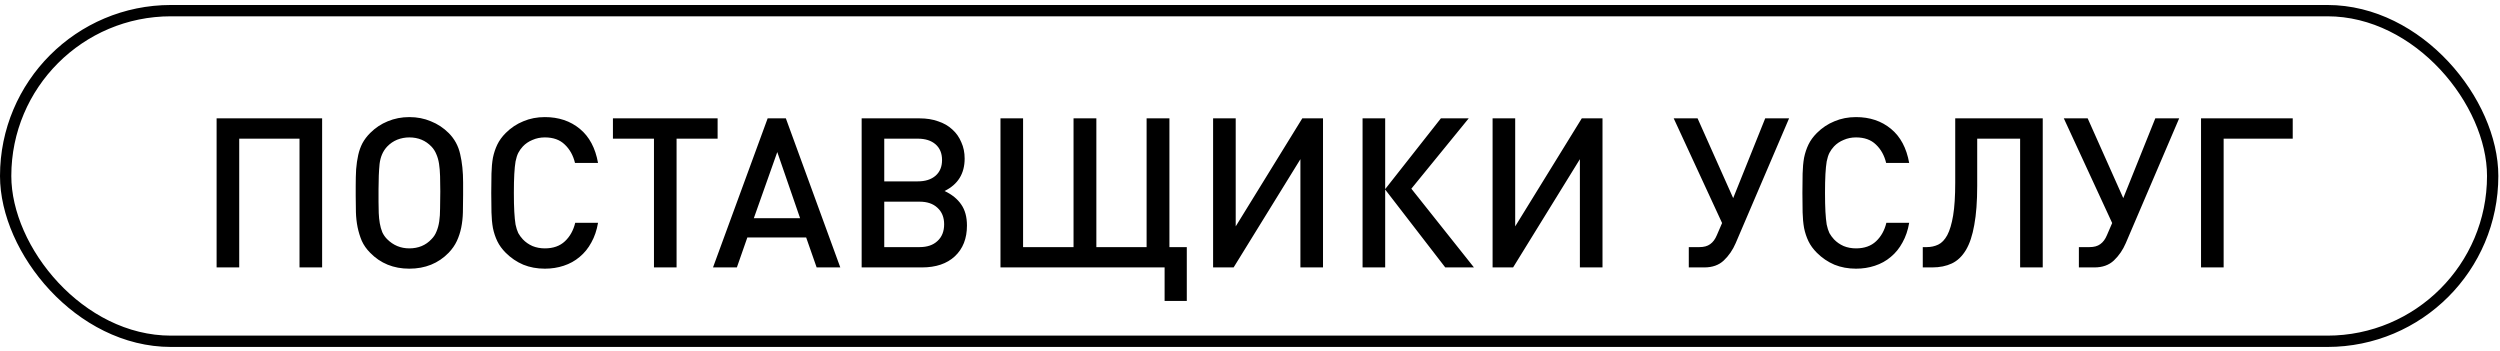
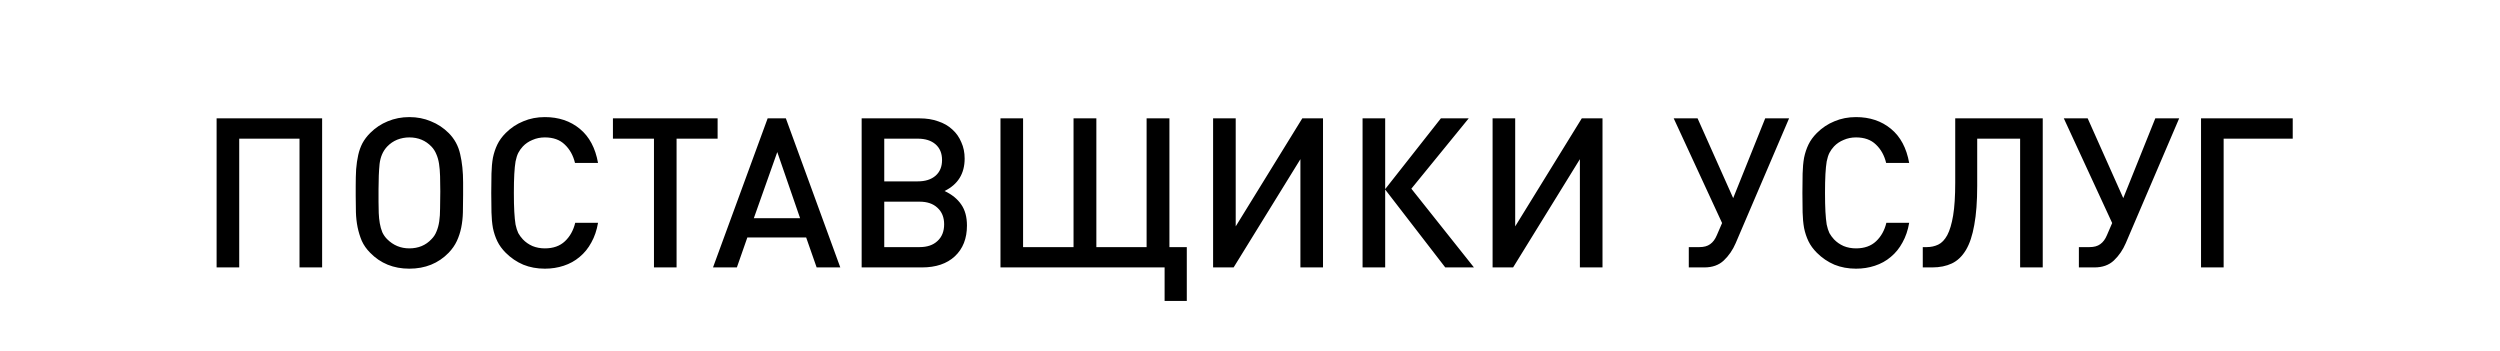
<svg xmlns="http://www.w3.org/2000/svg" width="221" height="31" viewBox="0 0 221 31" fill="none">
  <path d="M26.477 23.64V12.258H21.147V23.64H19.148V10.463H28.476V23.64H26.477ZM40.939 17.236C40.939 17.779 40.933 18.291 40.92 18.772C40.908 19.241 40.859 19.691 40.772 20.123C40.686 20.543 40.556 20.938 40.384 21.308C40.211 21.678 39.97 22.023 39.662 22.344C38.749 23.282 37.589 23.751 36.183 23.751C34.788 23.751 33.635 23.282 32.722 22.344C32.401 22.023 32.154 21.672 31.981 21.289C31.821 20.907 31.698 20.506 31.611 20.086C31.525 19.654 31.476 19.21 31.463 18.754C31.451 18.285 31.445 17.804 31.445 17.31V16.44C31.445 15.897 31.457 15.404 31.482 14.96C31.519 14.503 31.58 14.084 31.667 13.701C31.753 13.319 31.877 12.973 32.037 12.665C32.21 12.344 32.438 12.042 32.722 11.758C33.178 11.302 33.696 10.956 34.276 10.722C34.868 10.475 35.504 10.351 36.183 10.351C36.873 10.351 37.509 10.475 38.089 10.722C38.681 10.956 39.205 11.302 39.662 11.758C40.18 12.276 40.519 12.899 40.68 13.627C40.852 14.355 40.939 15.188 40.939 16.126V17.236ZM38.922 16.922C38.922 16.428 38.916 15.978 38.903 15.57C38.891 15.163 38.86 14.799 38.811 14.479C38.761 14.158 38.681 13.874 38.57 13.627C38.471 13.38 38.329 13.158 38.144 12.961C37.626 12.418 36.972 12.147 36.183 12.147C35.812 12.147 35.455 12.214 35.109 12.35C34.776 12.486 34.48 12.69 34.221 12.961C33.851 13.356 33.629 13.868 33.554 14.497C33.493 15.126 33.462 15.867 33.462 16.718V17.847C33.462 18.18 33.468 18.507 33.48 18.828C33.493 19.149 33.524 19.451 33.573 19.735C33.622 20.018 33.696 20.284 33.795 20.53C33.906 20.765 34.048 20.968 34.221 21.141C34.764 21.684 35.418 21.956 36.183 21.956C36.984 21.956 37.639 21.684 38.144 21.141C38.342 20.944 38.49 20.715 38.589 20.456C38.7 20.197 38.78 19.901 38.829 19.568C38.878 19.235 38.903 18.852 38.903 18.421C38.916 17.976 38.922 17.477 38.922 16.922ZM52.866 19.698C52.755 20.352 52.558 20.931 52.274 21.437C52.002 21.943 51.657 22.369 51.237 22.714C50.83 23.06 50.361 23.319 49.831 23.492C49.313 23.664 48.758 23.751 48.165 23.751C47.474 23.751 46.839 23.634 46.259 23.399C45.679 23.152 45.161 22.801 44.704 22.344C44.384 22.023 44.137 21.684 43.964 21.326C43.791 20.968 43.662 20.58 43.575 20.16C43.501 19.741 43.458 19.278 43.446 18.772C43.434 18.254 43.427 17.68 43.427 17.051C43.427 16.422 43.434 15.854 43.446 15.348C43.458 14.83 43.501 14.361 43.575 13.942C43.662 13.522 43.791 13.134 43.964 12.776C44.137 12.418 44.384 12.079 44.704 11.758C45.161 11.302 45.679 10.956 46.259 10.722C46.839 10.475 47.474 10.351 48.165 10.351C49.387 10.351 50.417 10.697 51.256 11.388C52.095 12.079 52.632 13.084 52.866 14.405H50.83C50.67 13.738 50.368 13.195 49.923 12.776C49.492 12.356 48.906 12.147 48.165 12.147C47.77 12.147 47.407 12.221 47.073 12.369C46.74 12.505 46.456 12.696 46.222 12.943C46.062 13.115 45.926 13.306 45.815 13.516C45.716 13.714 45.636 13.966 45.574 14.275C45.525 14.571 45.488 14.941 45.463 15.385C45.438 15.83 45.426 16.385 45.426 17.051C45.426 17.717 45.438 18.273 45.463 18.717C45.488 19.161 45.525 19.537 45.574 19.846C45.636 20.142 45.716 20.395 45.815 20.605C45.926 20.802 46.062 20.987 46.222 21.16C46.456 21.406 46.74 21.604 47.073 21.752C47.407 21.888 47.77 21.956 48.165 21.956C48.906 21.956 49.498 21.746 49.942 21.326C50.386 20.907 50.688 20.364 50.849 19.698H52.866ZM59.809 12.258V23.64H57.811V12.258H54.183V10.463H63.437V12.258H59.809ZM72.191 23.64L71.265 20.993H66.065L65.139 23.64H63.03L67.86 10.463H69.47L74.282 23.64H72.191ZM68.711 13.442L66.638 19.29H70.729L68.711 13.442ZM85.479 19.938C85.479 21.086 85.121 21.992 84.406 22.659C83.702 23.313 82.734 23.64 81.5 23.64H76.17V10.463H81.296C81.901 10.463 82.444 10.549 82.925 10.722C83.418 10.882 83.838 11.123 84.183 11.443C84.529 11.752 84.794 12.128 84.979 12.572C85.177 13.004 85.275 13.485 85.275 14.016C85.275 15.348 84.683 16.305 83.499 16.884C84.153 17.193 84.646 17.594 84.979 18.087C85.312 18.569 85.479 19.186 85.479 19.938ZM83.277 14.145C83.277 13.553 83.085 13.091 82.703 12.757C82.32 12.424 81.796 12.258 81.13 12.258H78.168V16.033H81.13C81.796 16.033 82.32 15.867 82.703 15.534C83.085 15.2 83.277 14.738 83.277 14.145ZM83.462 19.827C83.462 19.21 83.264 18.723 82.869 18.365C82.487 18.007 81.963 17.828 81.296 17.828H78.168V21.844H81.296C81.963 21.844 82.487 21.666 82.869 21.308C83.264 20.95 83.462 20.456 83.462 19.827ZM102.951 26.601V23.64H88.442V10.463H90.44V21.844H94.901V10.463H96.918V21.844H101.36V10.463H103.377V21.844H104.913V26.601H102.951ZM114.956 23.64V14.071L109.052 23.64H107.238V10.463H109.237V20.012L115.122 10.463H116.954V23.64H114.956ZM120.451 23.64V10.463H122.45V16.718L127.373 10.463H129.834L124.763 16.681L130.297 23.64H127.761L122.45 16.755V23.64H120.451ZM139.662 23.64V14.071L133.758 23.64H131.945V10.463H133.943V20.012L139.829 10.463H141.661V23.64H139.662ZM153.435 21.493C153.176 22.097 152.824 22.609 152.38 23.029C151.948 23.436 151.374 23.64 150.659 23.64H149.289V21.844H150.233C150.628 21.844 150.942 21.758 151.177 21.585C151.424 21.413 151.621 21.147 151.769 20.79L152.232 19.716L147.956 10.463H150.066L153.213 17.514L156.044 10.463H158.154L153.435 21.493ZM168.771 19.698C168.66 20.352 168.463 20.931 168.179 21.437C167.908 21.943 167.562 22.369 167.143 22.714C166.736 23.06 166.267 23.319 165.736 23.492C165.218 23.664 164.663 23.751 164.071 23.751C163.38 23.751 162.744 23.634 162.164 23.399C161.584 23.152 161.066 22.801 160.61 22.344C160.289 22.023 160.042 21.684 159.869 21.326C159.697 20.968 159.567 20.58 159.481 20.16C159.407 19.741 159.363 19.278 159.351 18.772C159.339 18.254 159.333 17.68 159.333 17.051C159.333 16.422 159.339 15.854 159.351 15.348C159.363 14.83 159.407 14.361 159.481 13.942C159.567 13.522 159.697 13.134 159.869 12.776C160.042 12.418 160.289 12.079 160.61 11.758C161.066 11.302 161.584 10.956 162.164 10.722C162.744 10.475 163.38 10.351 164.071 10.351C165.292 10.351 166.322 10.697 167.161 11.388C168 12.079 168.537 13.084 168.771 14.405H166.736C166.575 13.738 166.273 13.195 165.829 12.776C165.397 12.356 164.811 12.147 164.071 12.147C163.676 12.147 163.312 12.221 162.979 12.369C162.645 12.505 162.362 12.696 162.127 12.943C161.967 13.115 161.831 13.306 161.72 13.516C161.621 13.714 161.541 13.966 161.479 14.275C161.43 14.571 161.393 14.941 161.368 15.385C161.344 15.83 161.331 16.385 161.331 17.051C161.331 17.717 161.344 18.273 161.368 18.717C161.393 19.161 161.43 19.537 161.479 19.846C161.541 20.142 161.621 20.395 161.72 20.605C161.831 20.802 161.967 20.987 162.127 21.16C162.362 21.406 162.645 21.604 162.979 21.752C163.312 21.888 163.676 21.956 164.071 21.956C164.811 21.956 165.403 21.746 165.847 21.326C166.291 20.907 166.594 20.364 166.754 19.698H168.771ZM178.579 23.64V12.258H174.785V16.422C174.785 17.804 174.699 18.957 174.526 19.883C174.365 20.808 174.119 21.548 173.786 22.104C173.452 22.659 173.039 23.054 172.546 23.288C172.052 23.522 171.472 23.64 170.806 23.64H169.973V21.844H170.325C170.695 21.844 171.034 21.77 171.343 21.622C171.651 21.474 171.916 21.197 172.138 20.79C172.36 20.37 172.533 19.79 172.657 19.05C172.78 18.31 172.842 17.341 172.842 16.144V10.463H180.578V23.64H178.579ZM187.919 21.493C187.66 22.097 187.308 22.609 186.864 23.029C186.432 23.436 185.858 23.64 185.143 23.64H183.773V21.844H184.717C185.112 21.844 185.427 21.758 185.661 21.585C185.908 21.413 186.105 21.147 186.253 20.79L186.716 19.716L182.441 10.463H184.551L187.697 17.514L190.528 10.463H192.638L187.919 21.493ZM196.57 12.258V23.64H194.571V10.463H202.677V12.258H196.57Z" fill="black" />
-   <rect x="0.5" y="0.941" width="219.853" height="29.229" rx="14.614" stroke="black" />
</svg>